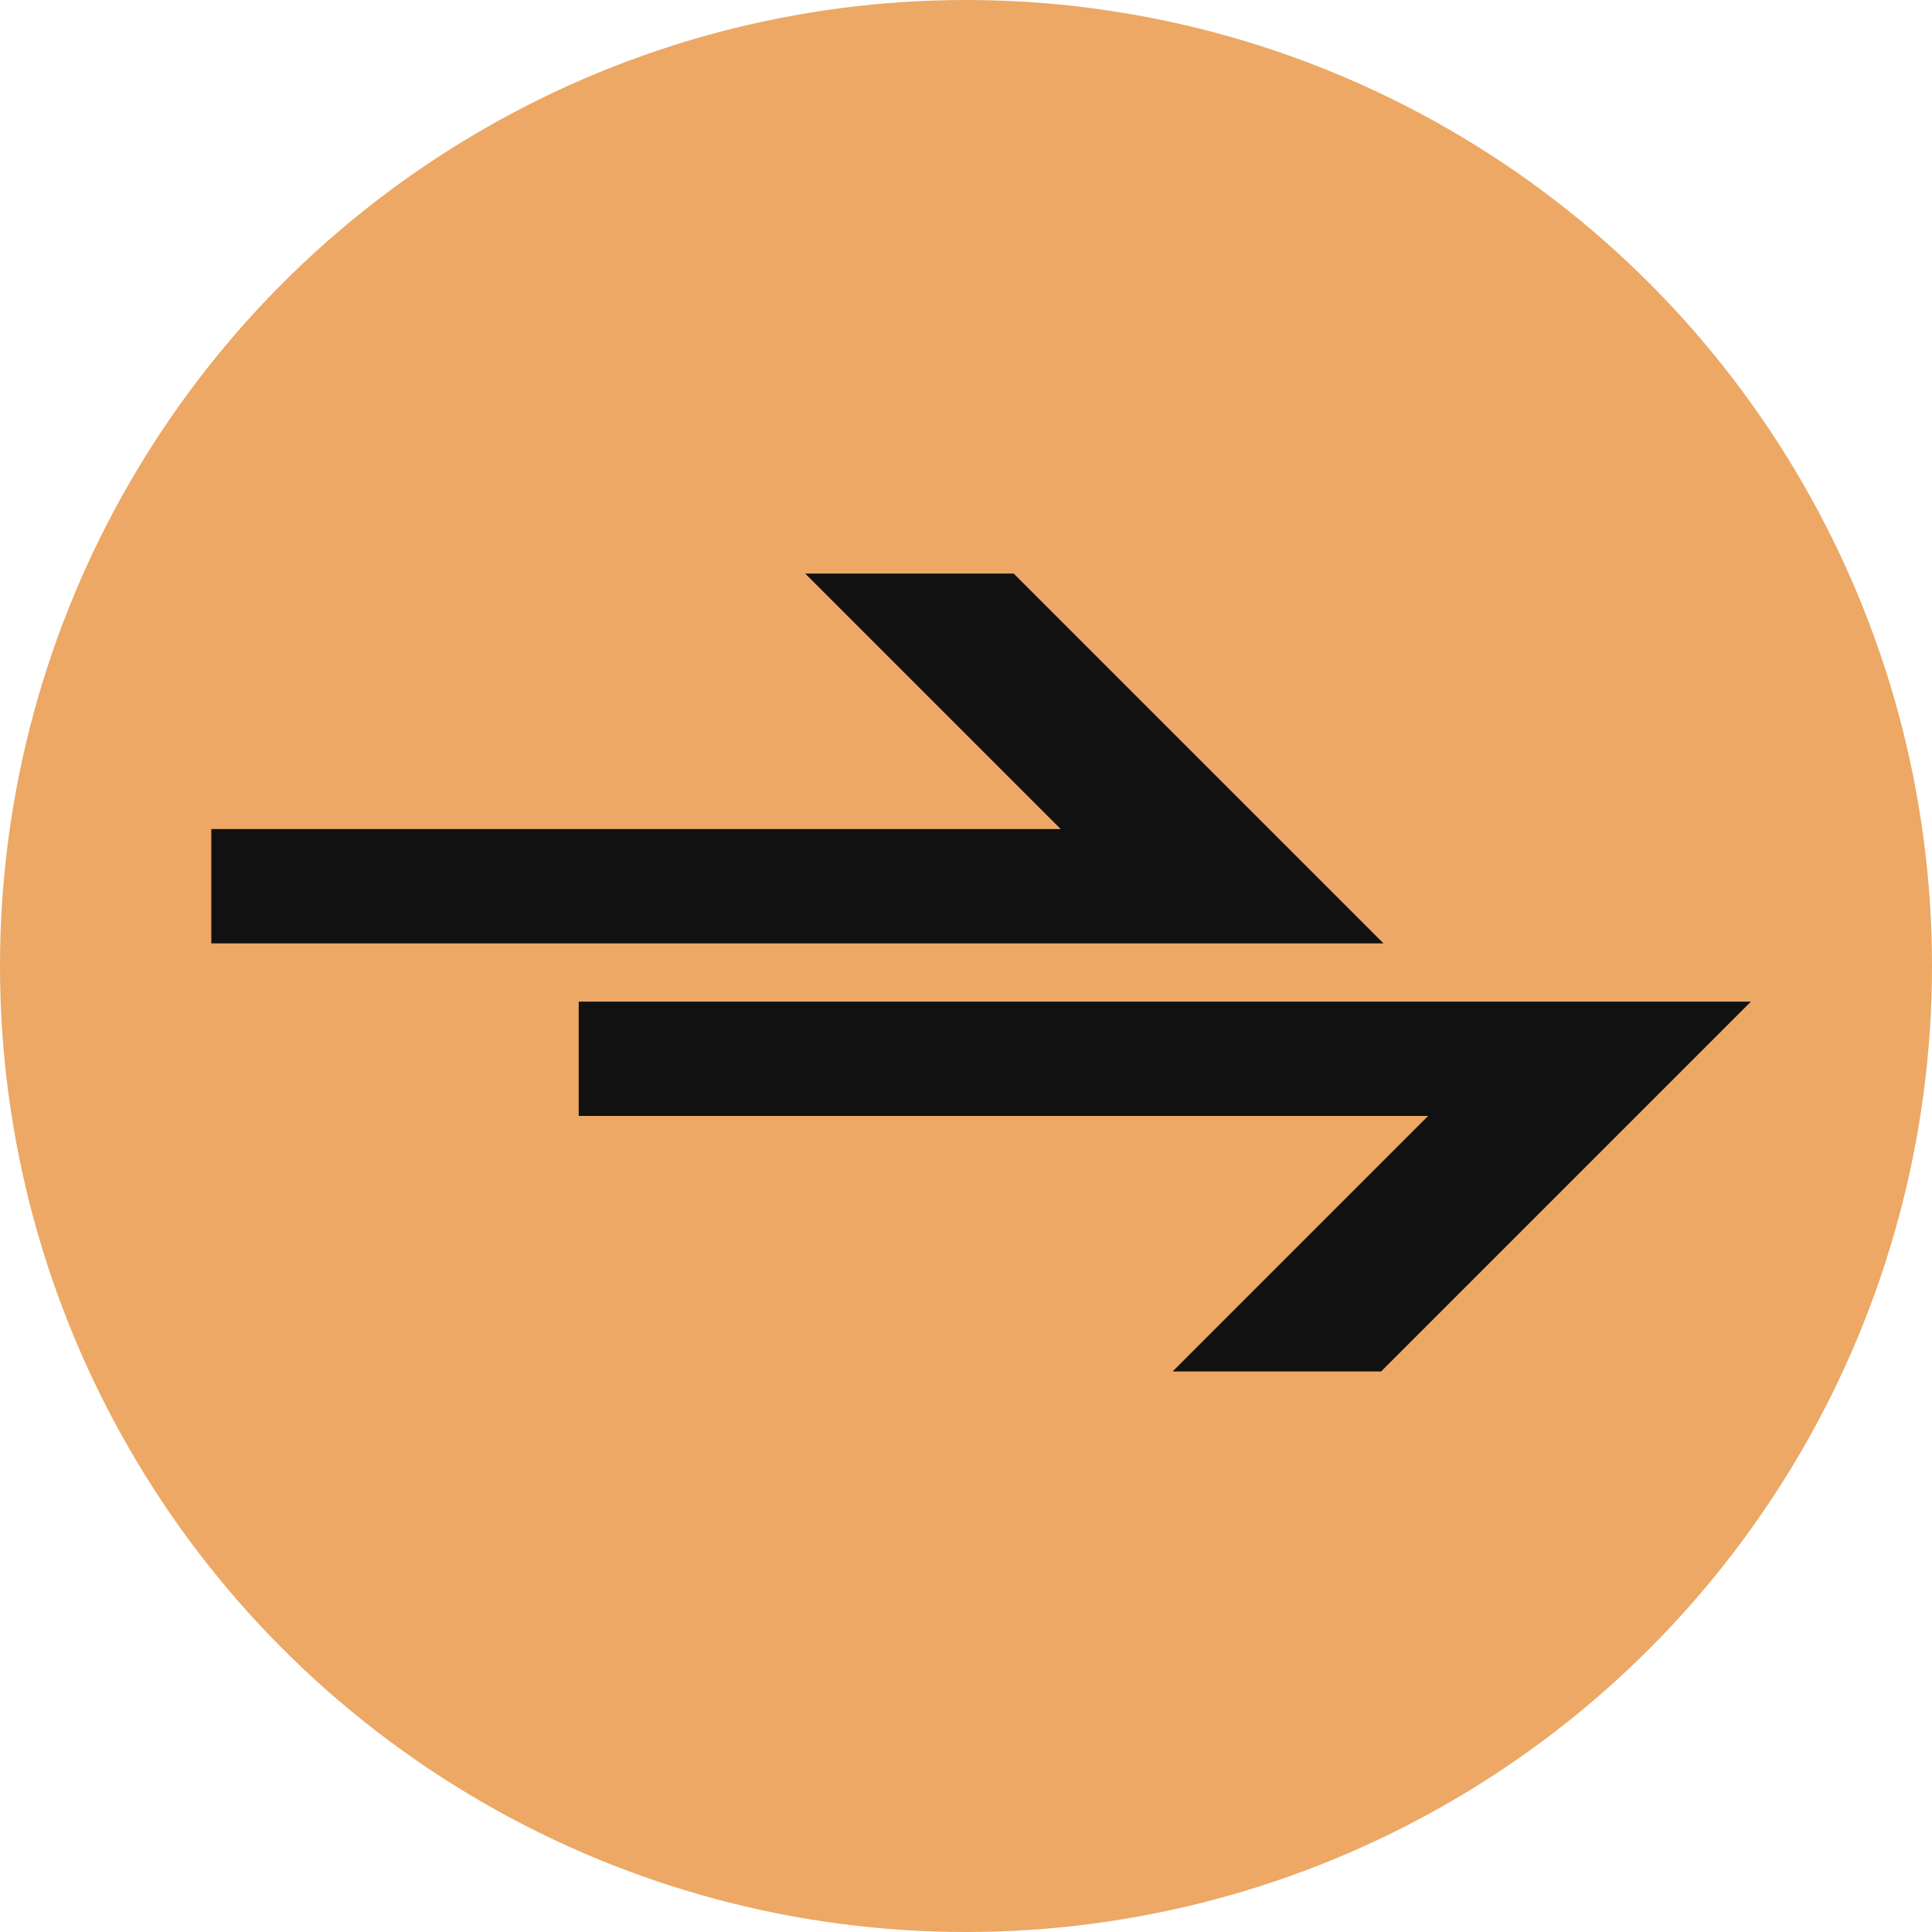
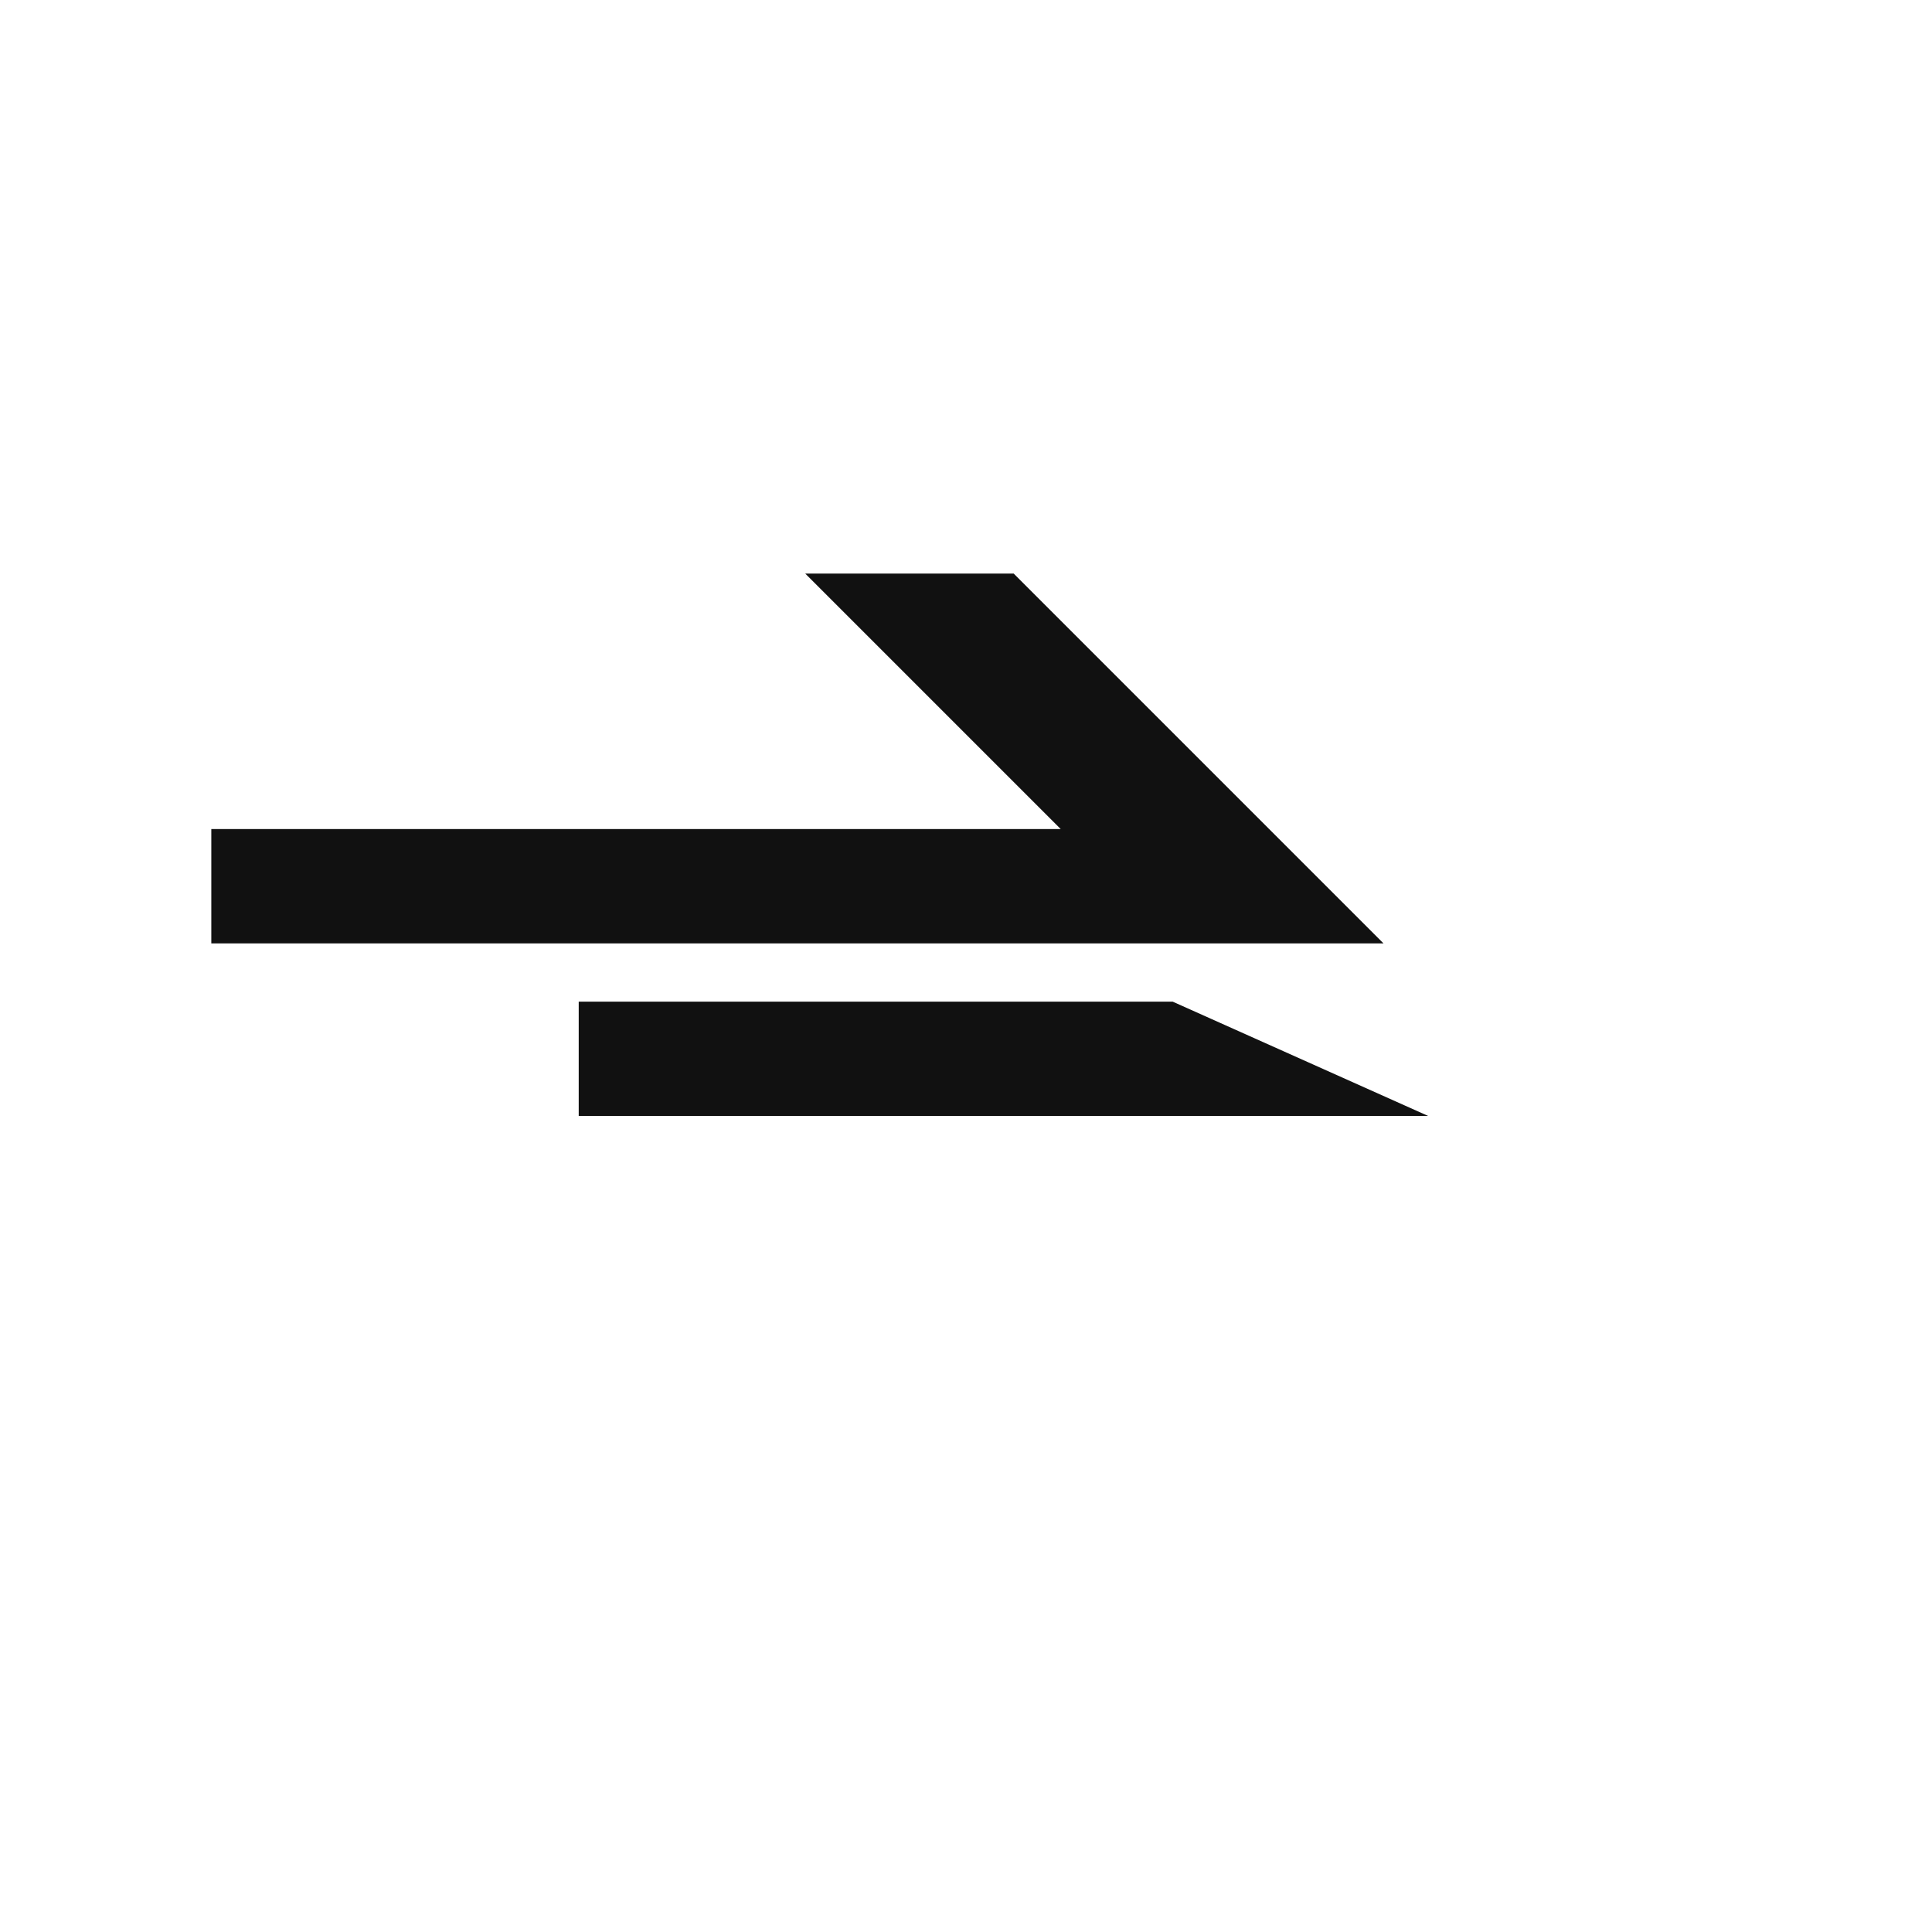
<svg xmlns="http://www.w3.org/2000/svg" width="110" height="110" viewBox="0 0 110 110" fill="none">
-   <circle cx="55" cy="55" r="55" fill="#ECA864" />
  <path d="M78.768 53.711L57.714 32.656H45.846L60.393 47.203H12.031V53.711H78.768Z" fill="#111111" />
-   <path d="M99.688 57.029L78.633 78.084H66.766L81.312 63.537H32.95V57.029H99.688Z" fill="#111111" />
+   <path d="M99.688 57.029H66.766L81.312 63.537H32.95V57.029H99.688Z" fill="#111111" />
</svg>